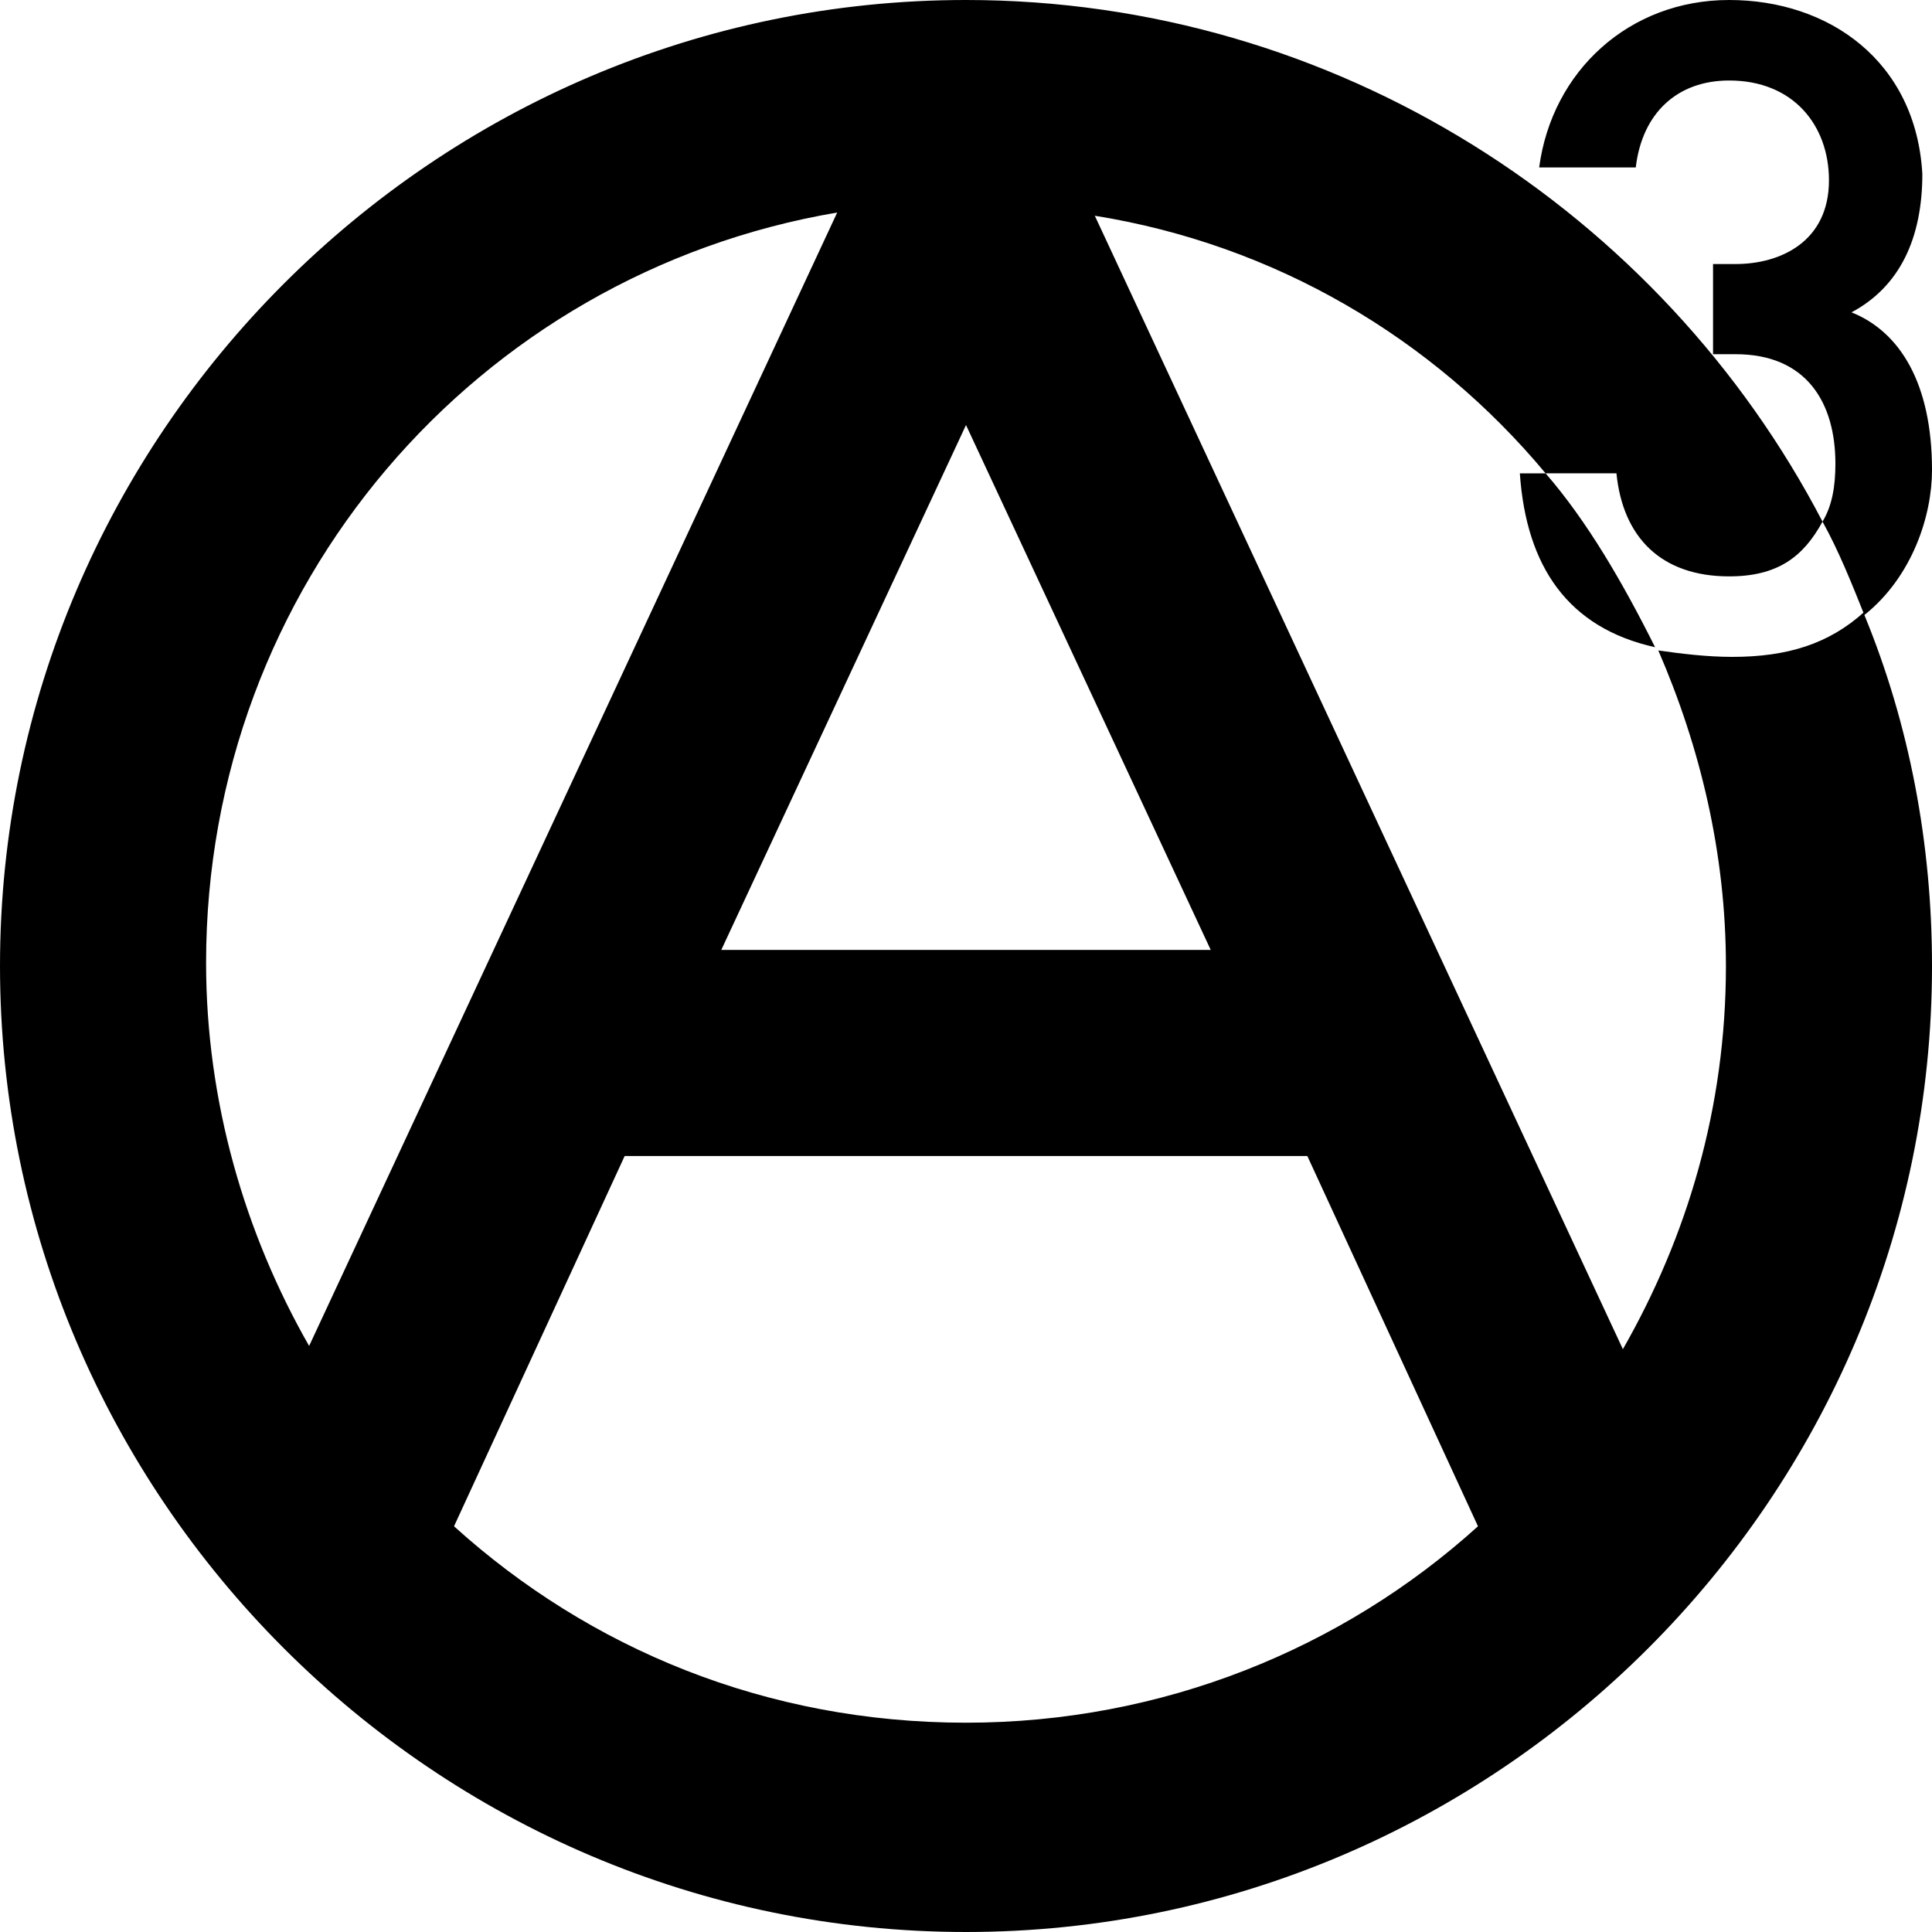
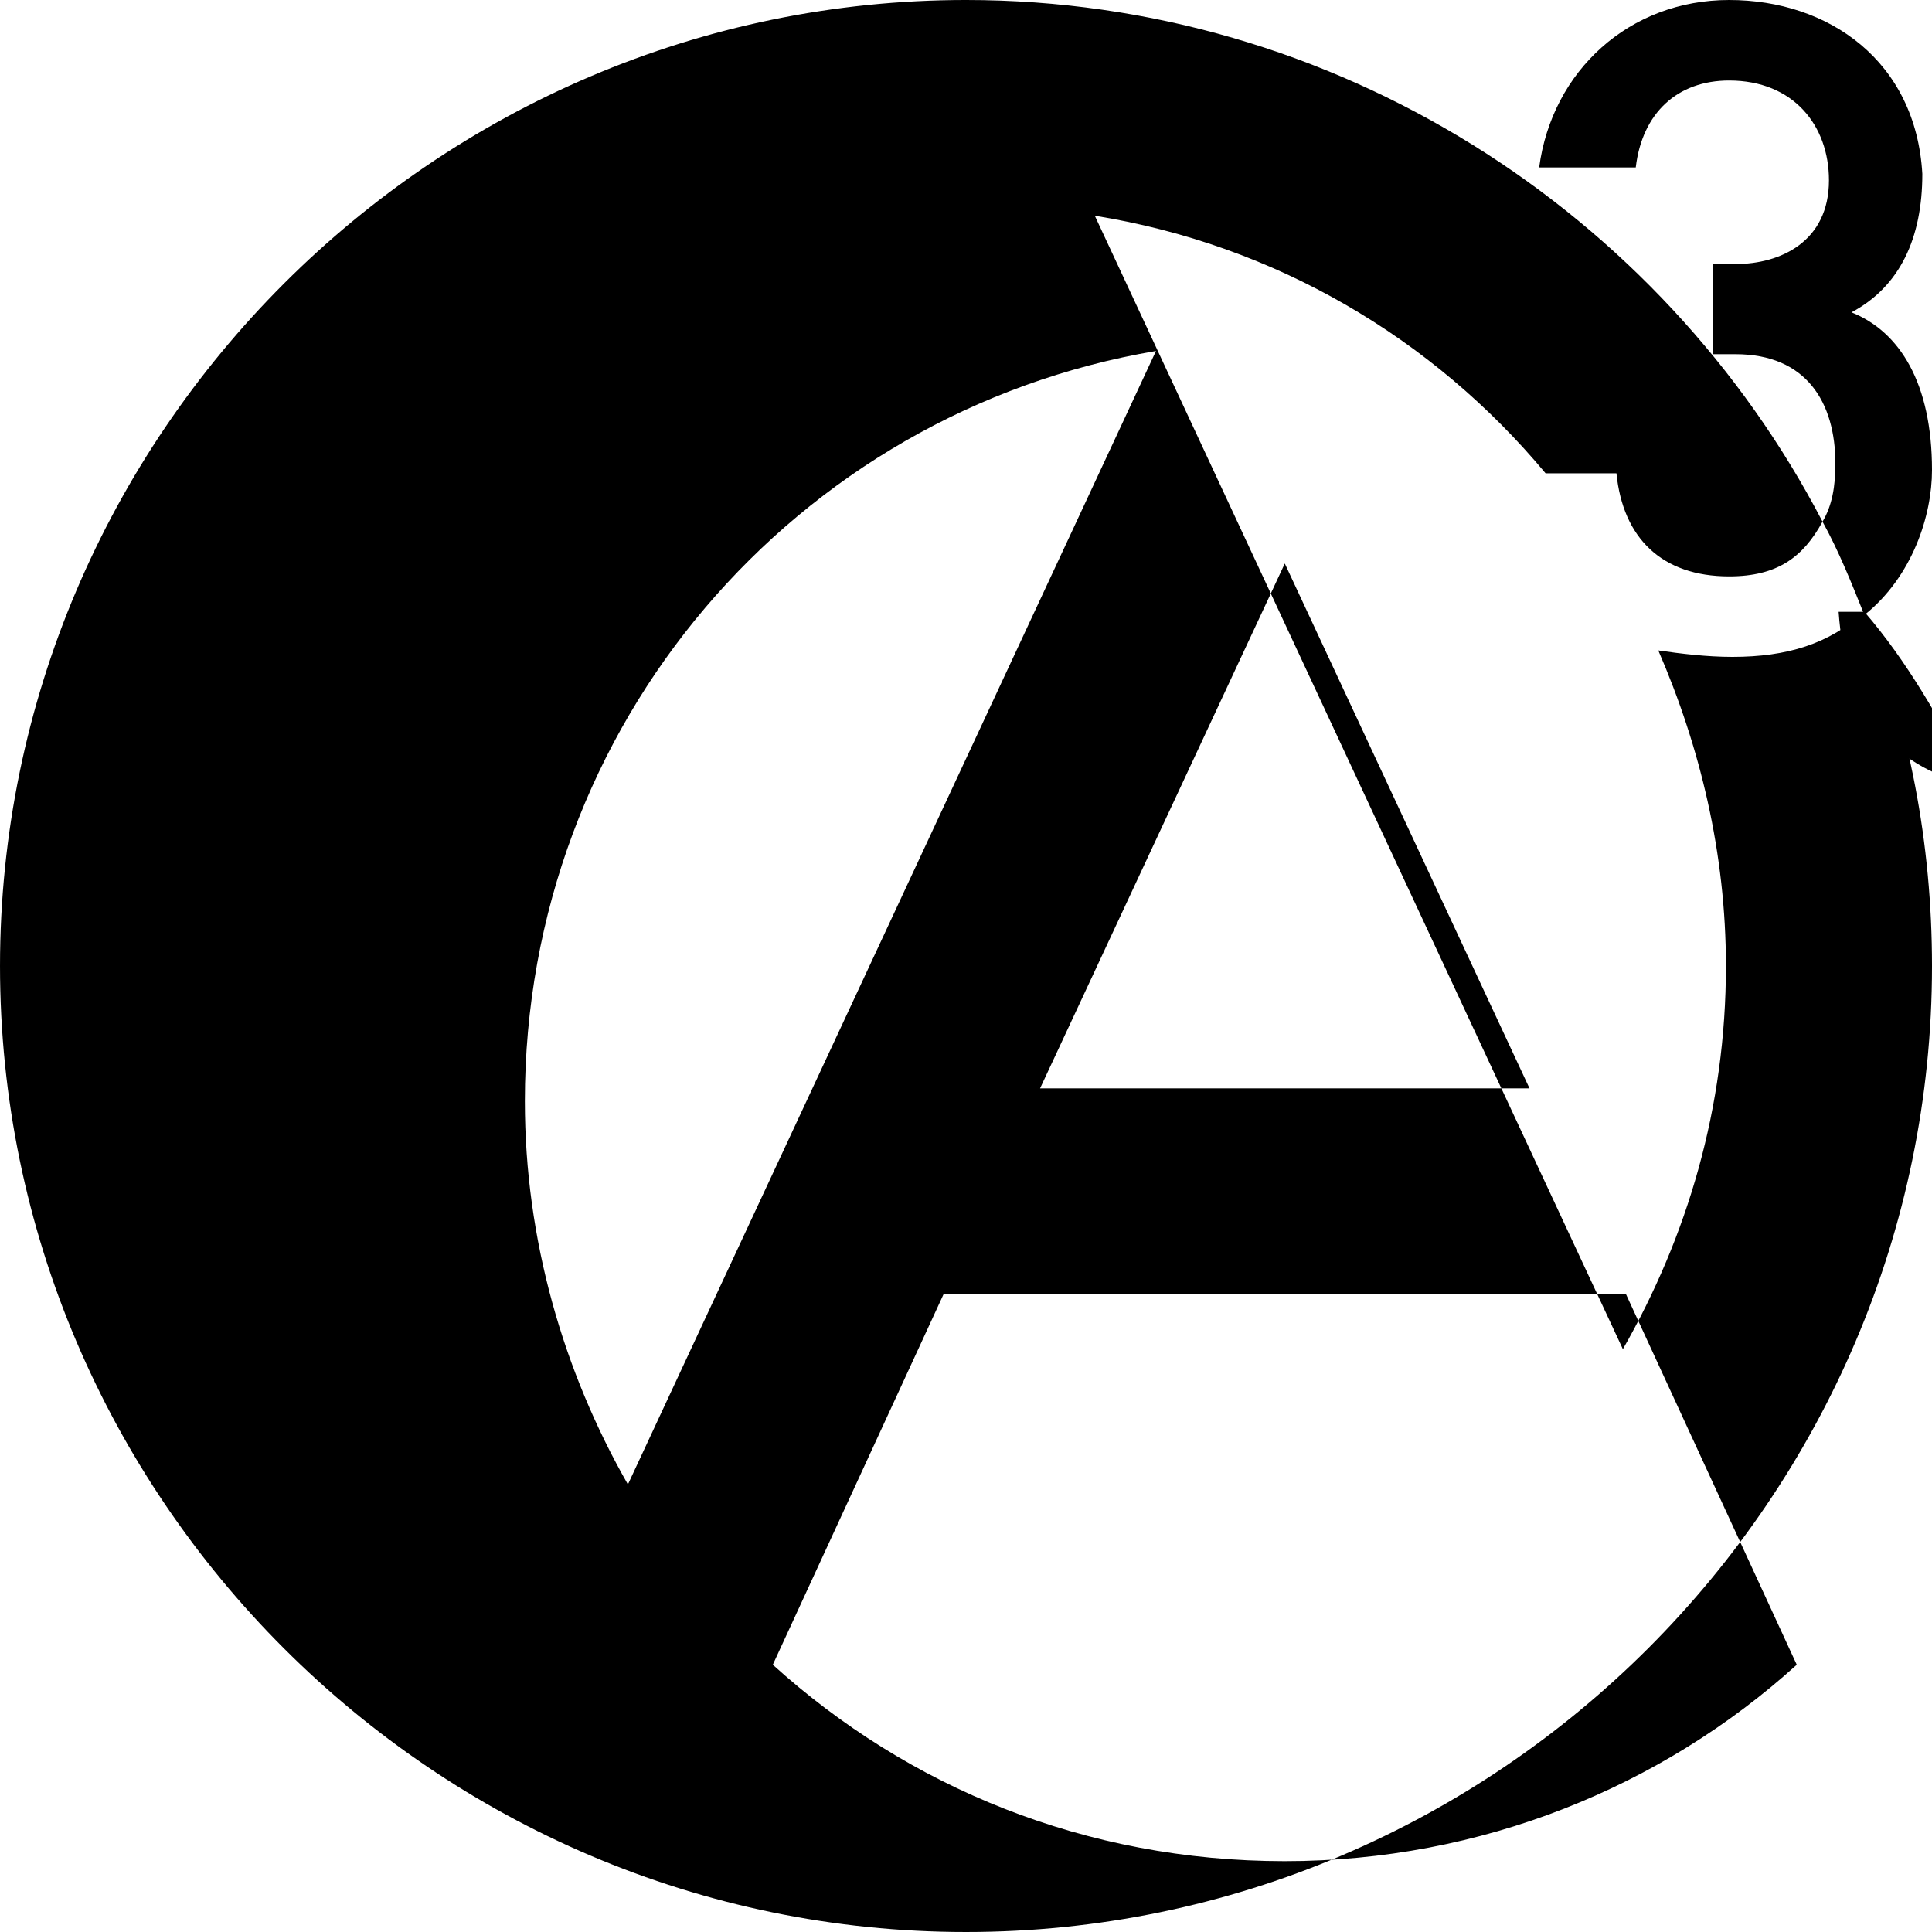
<svg xmlns="http://www.w3.org/2000/svg" width="600" height="600">
-   <path d="m537 0c-31-0-55 22-59 52h30c2-17 13-27 29-27 20 0 31 14 31 31 0 19-15 26-29 26h-7v28h7c22 0 31 15 31 34 0 7-1 13-4 18 5 9 9 19 13 29 15-12 21-31 21-45 0-27-10-43-25-49 15-8 22-23 22-43-2-35-29-54-60-54m42 190c-11 10-24 14-41 14-8 0-16-1-23-2 13 30 21 63 21 98 0 44-12 84-32 119l-164-352c56 9 105 38 140 80h22c2 20 14 32 35 32 15 0 23-6 29-17-50-96-151-162-266-162-165 0-300 135-300 300s135 300 300 300 300-135 300-300c0-38-7-75-21-109zm-99-43h-8c2 29 15 48 42 54-10-20-21-39-34-54m-220-81-164 352c-20-35-32-76-32-119 0-117 84-214 196-233m40 66 76 163h-152zm-106 227h212l53 115c-42 38-98 61-159 61-62 0-117-23-159-61" />
+   <path d="m537 0c-31-0-55 22-59 52h30c2-17 13-27 29-27 20 0 31 14 31 31 0 19-15 26-29 26h-7v28h7c22 0 31 15 31 34 0 7-1 13-4 18 5 9 9 19 13 29 15-12 21-31 21-45 0-27-10-43-25-49 15-8 22-23 22-43-2-35-29-54-60-54m42 190c-11 10-24 14-41 14-8 0-16-1-23-2 13 30 21 63 21 98 0 44-12 84-32 119l-164-352c56 9 105 38 140 80h22c2 20 14 32 35 32 15 0 23-6 29-17-50-96-151-162-266-162-165 0-300 135-300 300s135 300 300 300 300-135 300-300c0-38-7-75-21-109zh-8c2 29 15 48 42 54-10-20-21-39-34-54m-220-81-164 352c-20-35-32-76-32-119 0-117 84-214 196-233m40 66 76 163h-152zm-106 227h212l53 115c-42 38-98 61-159 61-62 0-117-23-159-61" />
</svg>